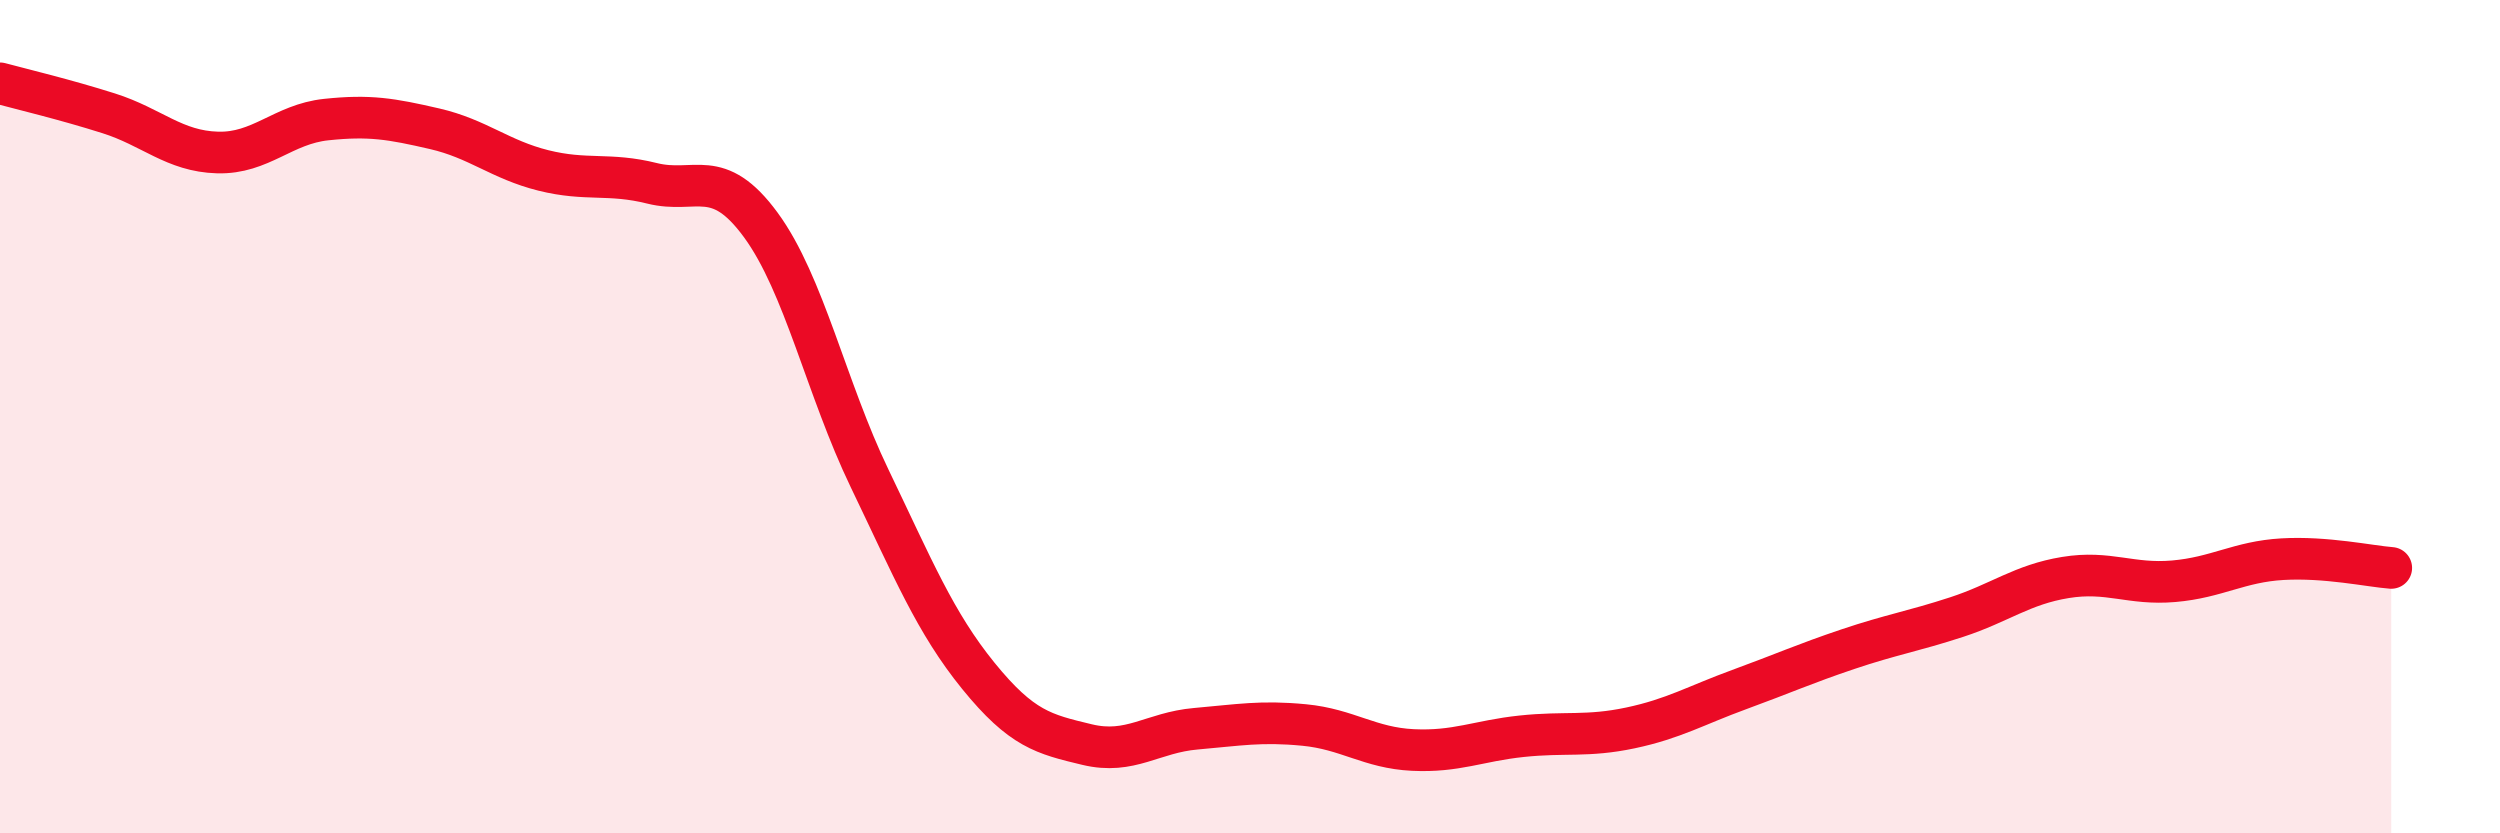
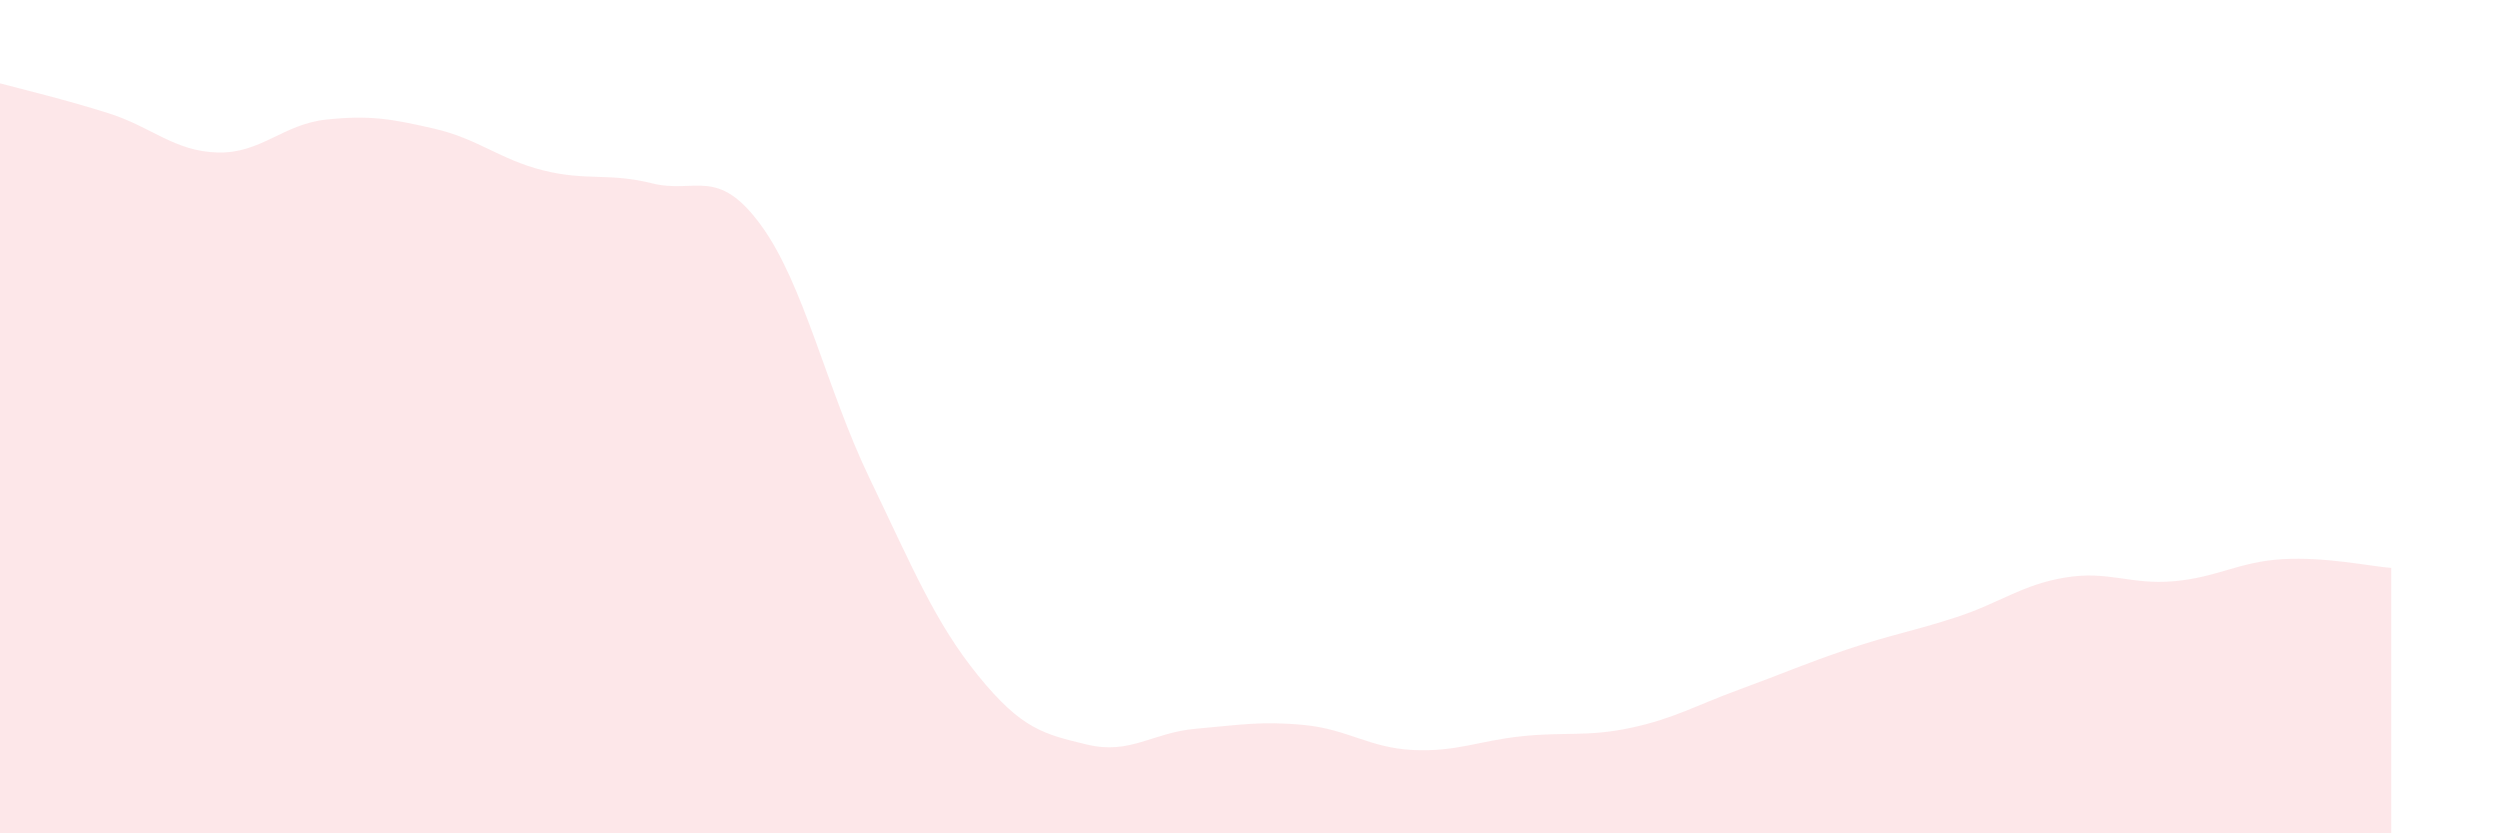
<svg xmlns="http://www.w3.org/2000/svg" width="60" height="20" viewBox="0 0 60 20">
  <path d="M 0,2 C 0.52,2.14 1.57,2.39 2.61,2.72 C 3.65,3.05 4.18,3.63 5.22,3.66 C 6.26,3.69 6.79,2.98 7.83,2.87 C 8.87,2.76 9.39,2.85 10.43,3.09 C 11.47,3.33 12,3.83 13.04,4.09 C 14.08,4.35 14.61,4.14 15.65,4.4 C 16.69,4.66 17.22,3.98 18.26,5.4 C 19.3,6.82 19.83,9.32 20.87,11.48 C 21.91,13.64 22.44,14.94 23.48,16.22 C 24.52,17.5 25.05,17.62 26.09,17.87 C 27.13,18.12 27.66,17.58 28.7,17.49 C 29.74,17.4 30.26,17.3 31.3,17.4 C 32.34,17.5 32.87,17.95 33.91,18 C 34.95,18.05 35.48,17.78 36.52,17.67 C 37.56,17.56 38.09,17.69 39.13,17.47 C 40.17,17.25 40.7,16.93 41.74,16.55 C 42.78,16.17 43.31,15.93 44.35,15.58 C 45.39,15.23 45.92,15.15 46.96,14.81 C 48,14.47 48.53,14.03 49.57,13.86 C 50.61,13.69 51.13,14.04 52.17,13.95 C 53.21,13.86 53.74,13.48 54.78,13.42 C 55.82,13.36 56.87,13.59 57.39,13.63L57.39 20L0 20Z" fill="#EB0A25" opacity="0.1" stroke-linecap="round" stroke-linejoin="round" />
-   <path d="M 0,2 C 0.52,2.14 1.57,2.39 2.61,2.72 C 3.65,3.05 4.18,3.63 5.22,3.66 C 6.26,3.69 6.79,2.98 7.83,2.87 C 8.87,2.76 9.39,2.85 10.43,3.09 C 11.47,3.33 12,3.83 13.04,4.09 C 14.08,4.35 14.61,4.14 15.65,4.4 C 16.69,4.66 17.22,3.98 18.26,5.4 C 19.3,6.82 19.83,9.32 20.87,11.48 C 21.91,13.64 22.44,14.94 23.48,16.22 C 24.52,17.5 25.05,17.62 26.09,17.87 C 27.13,18.12 27.66,17.58 28.7,17.49 C 29.74,17.4 30.26,17.3 31.3,17.4 C 32.34,17.5 32.87,17.95 33.91,18 C 34.95,18.05 35.48,17.78 36.52,17.67 C 37.56,17.56 38.09,17.69 39.13,17.47 C 40.17,17.25 40.7,16.93 41.74,16.55 C 42.78,16.17 43.31,15.93 44.35,15.58 C 45.39,15.23 45.92,15.15 46.96,14.81 C 48,14.47 48.53,14.03 49.57,13.86 C 50.61,13.69 51.13,14.04 52.17,13.95 C 53.21,13.86 53.74,13.48 54.78,13.42 C 55.82,13.36 56.87,13.59 57.39,13.63" stroke="#EB0A25" stroke-width="1" fill="none" stroke-linecap="round" stroke-linejoin="round" />
</svg>